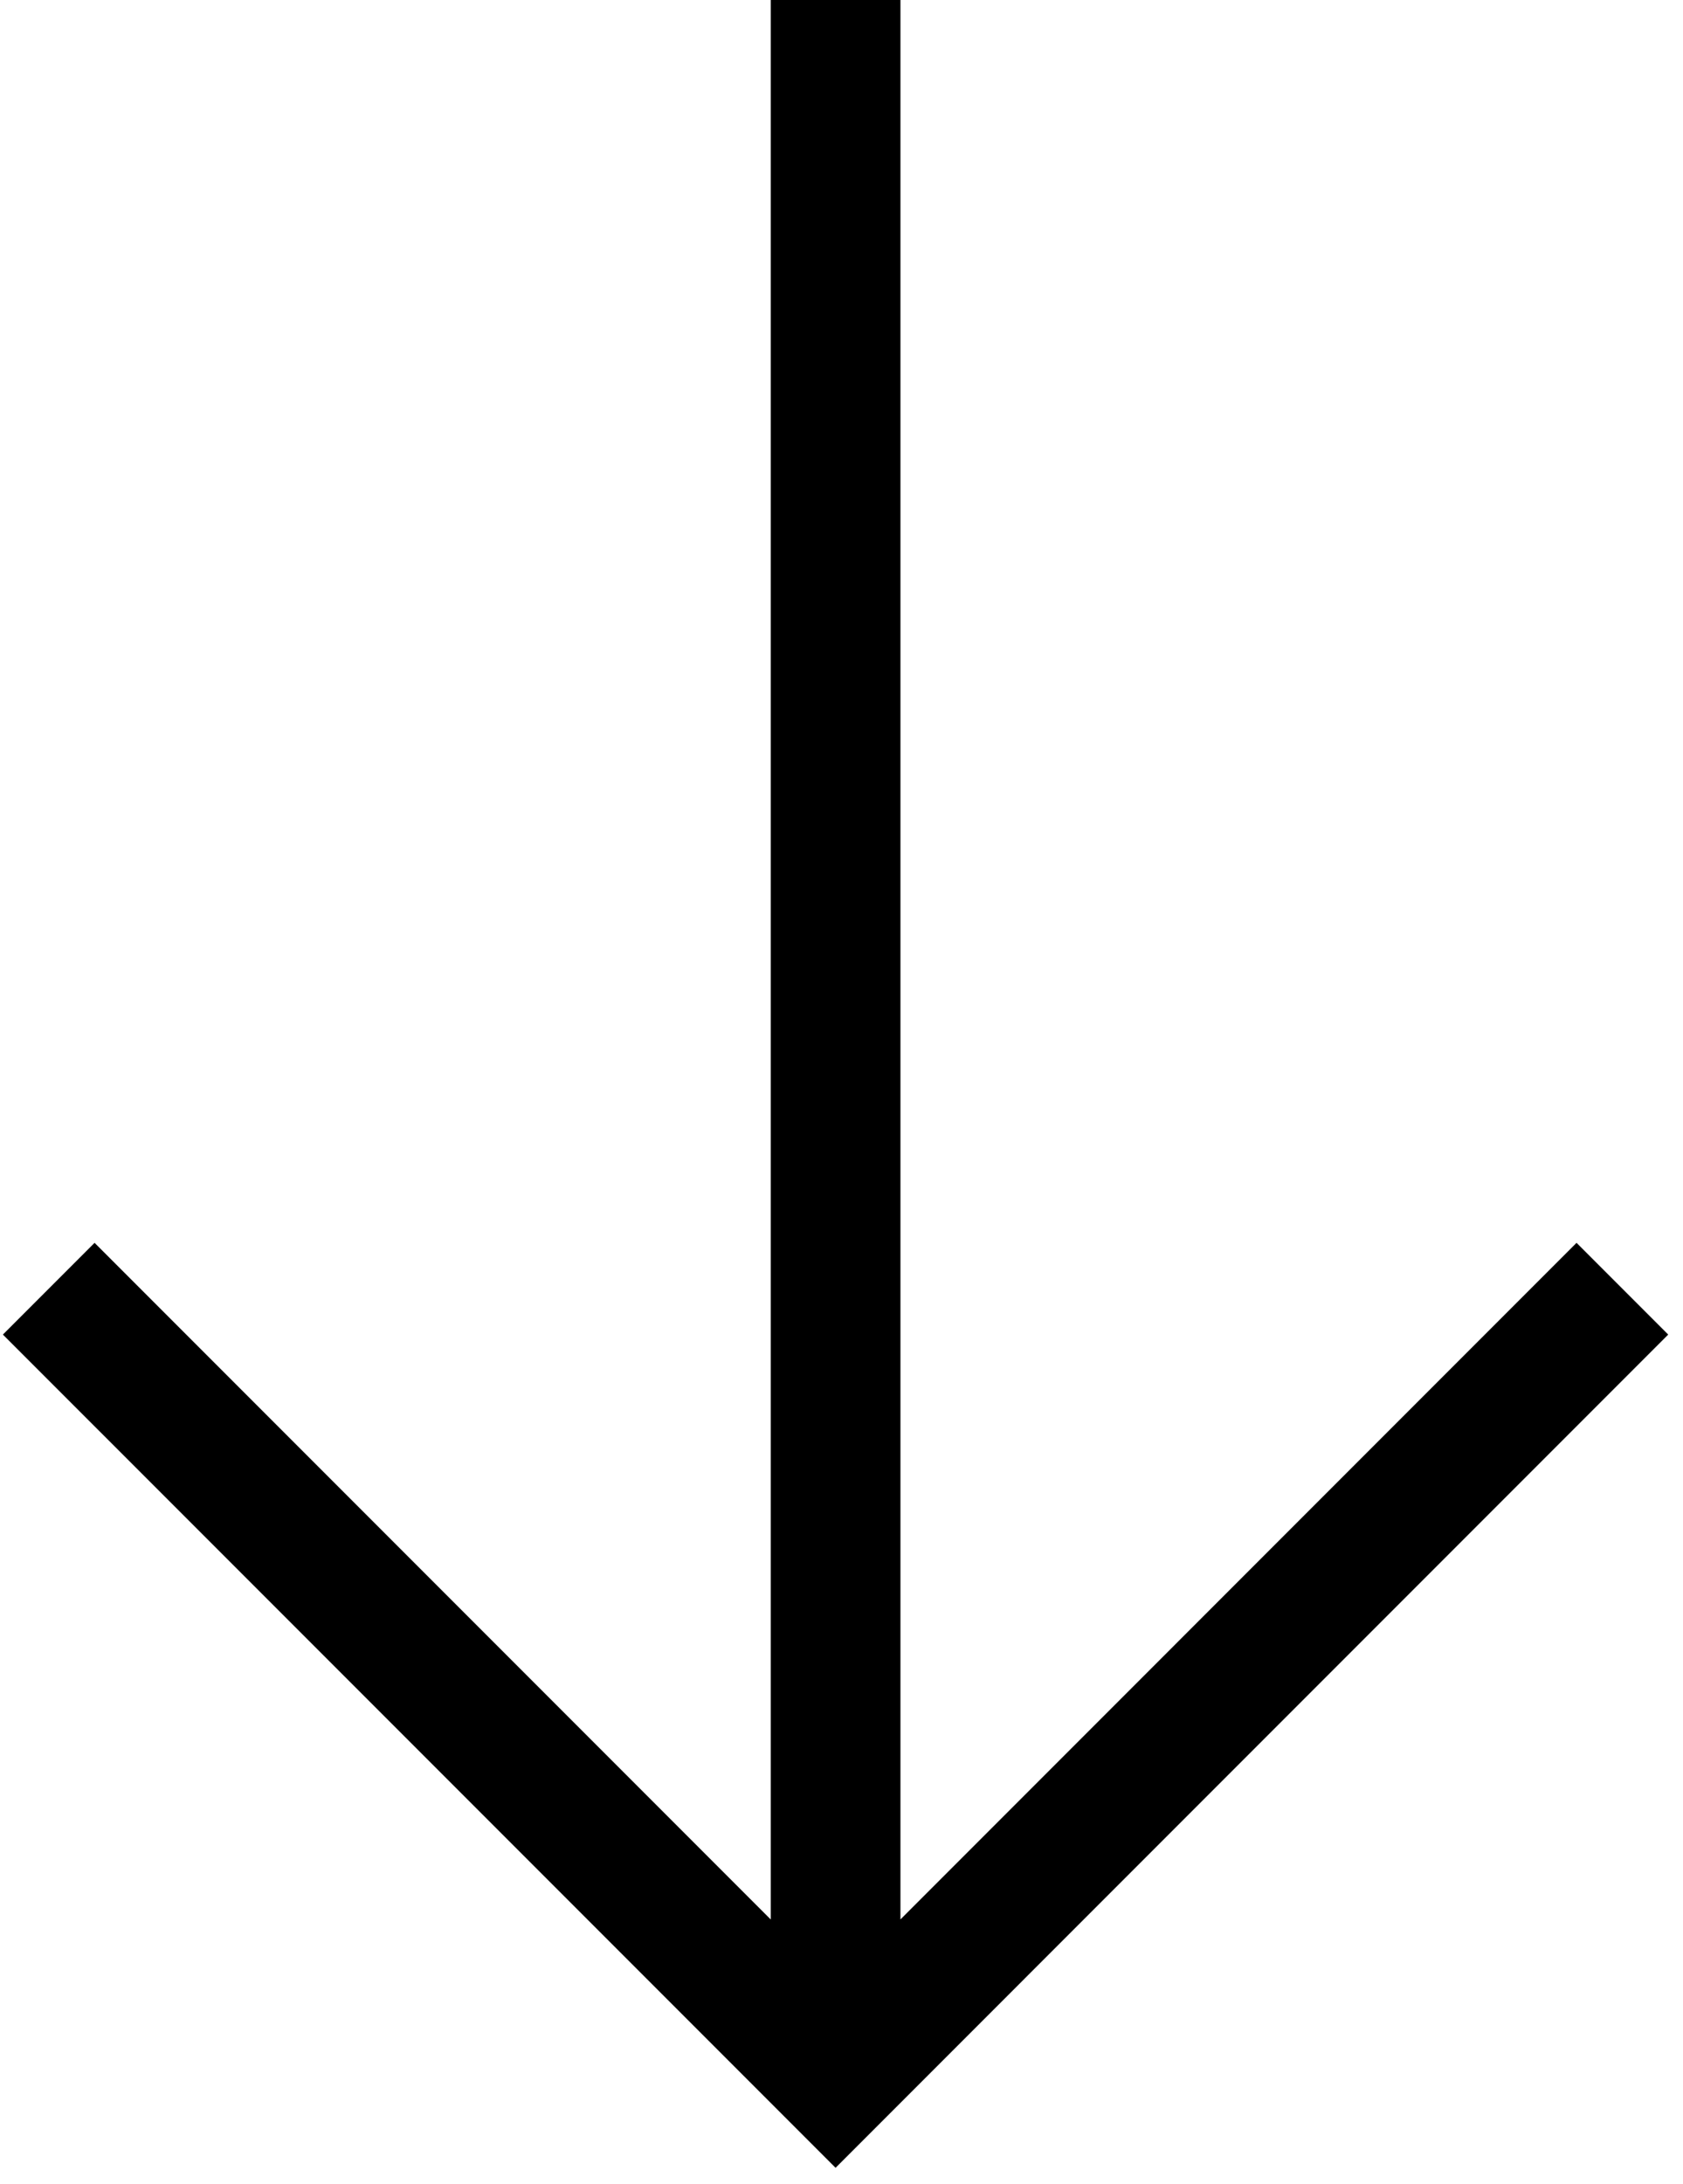
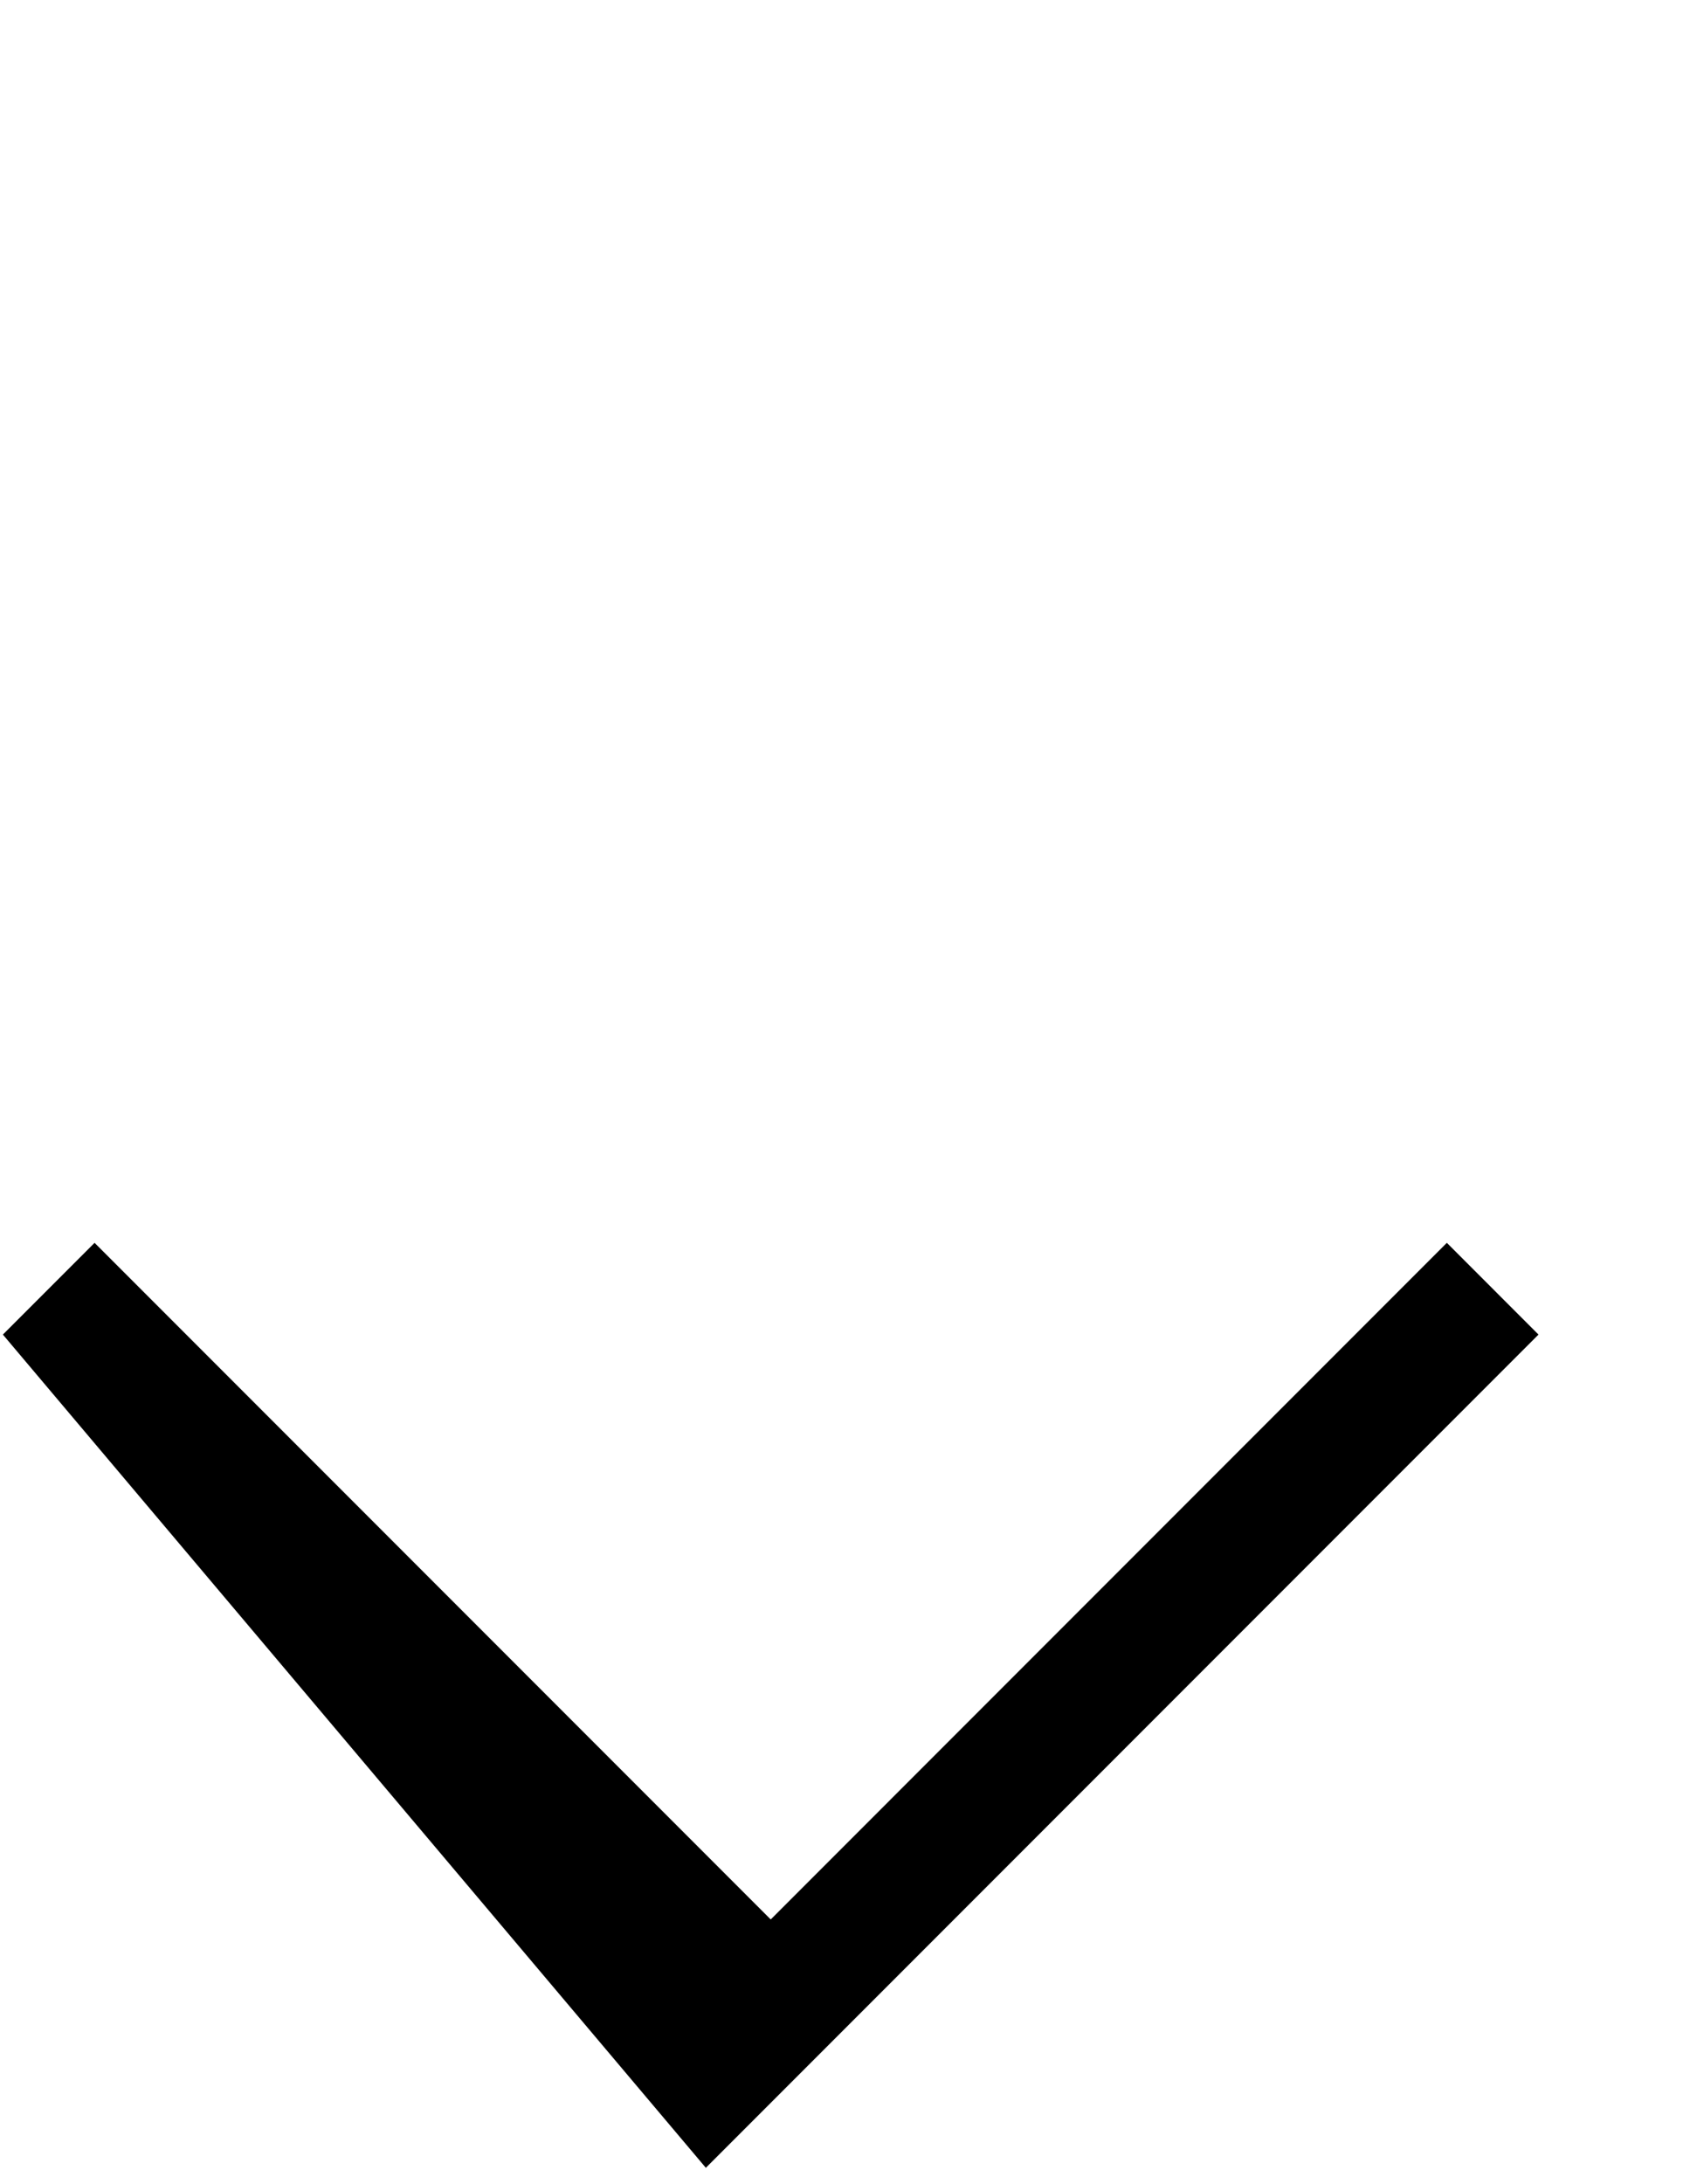
<svg xmlns="http://www.w3.org/2000/svg" xmlns:ns1="http://sodipodi.sourceforge.net/DTD/sodipodi-0.dtd" xmlns:ns2="http://www.inkscape.org/namespaces/inkscape" width="406.78" height="527.542" viewBox="0 0 406.78 527.542" version="1.1" id="svg18" ns1:docname="vecteezy_collection-of-arrow-directions-with-various-shapes_11592113.svg" ns2:version="1.2.2 (b0a8486, 2022-12-01)">
  <defs id="defs22" />
  <ns1:namedview id="namedview20" pagecolor="#ffffff" bordercolor="#000000" borderopacity="0.25" ns2:showpageshadow="2" ns2:pageopacity="0.0" ns2:pagecheckerboard="0" ns2:deskcolor="#d1d1d1" showgrid="false" ns2:zoom="0.15733333" ns2:cx="-441.73729" ns2:cy="270.12712" ns2:window-width="1896" ns2:window-height="891" ns2:window-x="0" ns2:window-y="25" ns2:window-maximized="0" ns2:current-layer="svg18" />
-   <path fill-rule="evenodd" fill="#000000" fill-opacity="1" d="M 22.858,300.187 186.287,463.621 V -2.418 h 31.352 V 463.609 l 163.41,-163.422 22.156,22.16 -201.25,201.254 L 0.697,322.347 22.858,300.187" id="path14" />
+   <path fill-rule="evenodd" fill="#000000" fill-opacity="1" d="M 22.858,300.187 186.287,463.621 V -2.418 V 463.609 l 163.41,-163.422 22.156,22.16 -201.25,201.254 L 0.697,322.347 22.858,300.187" id="path14" />
</svg>